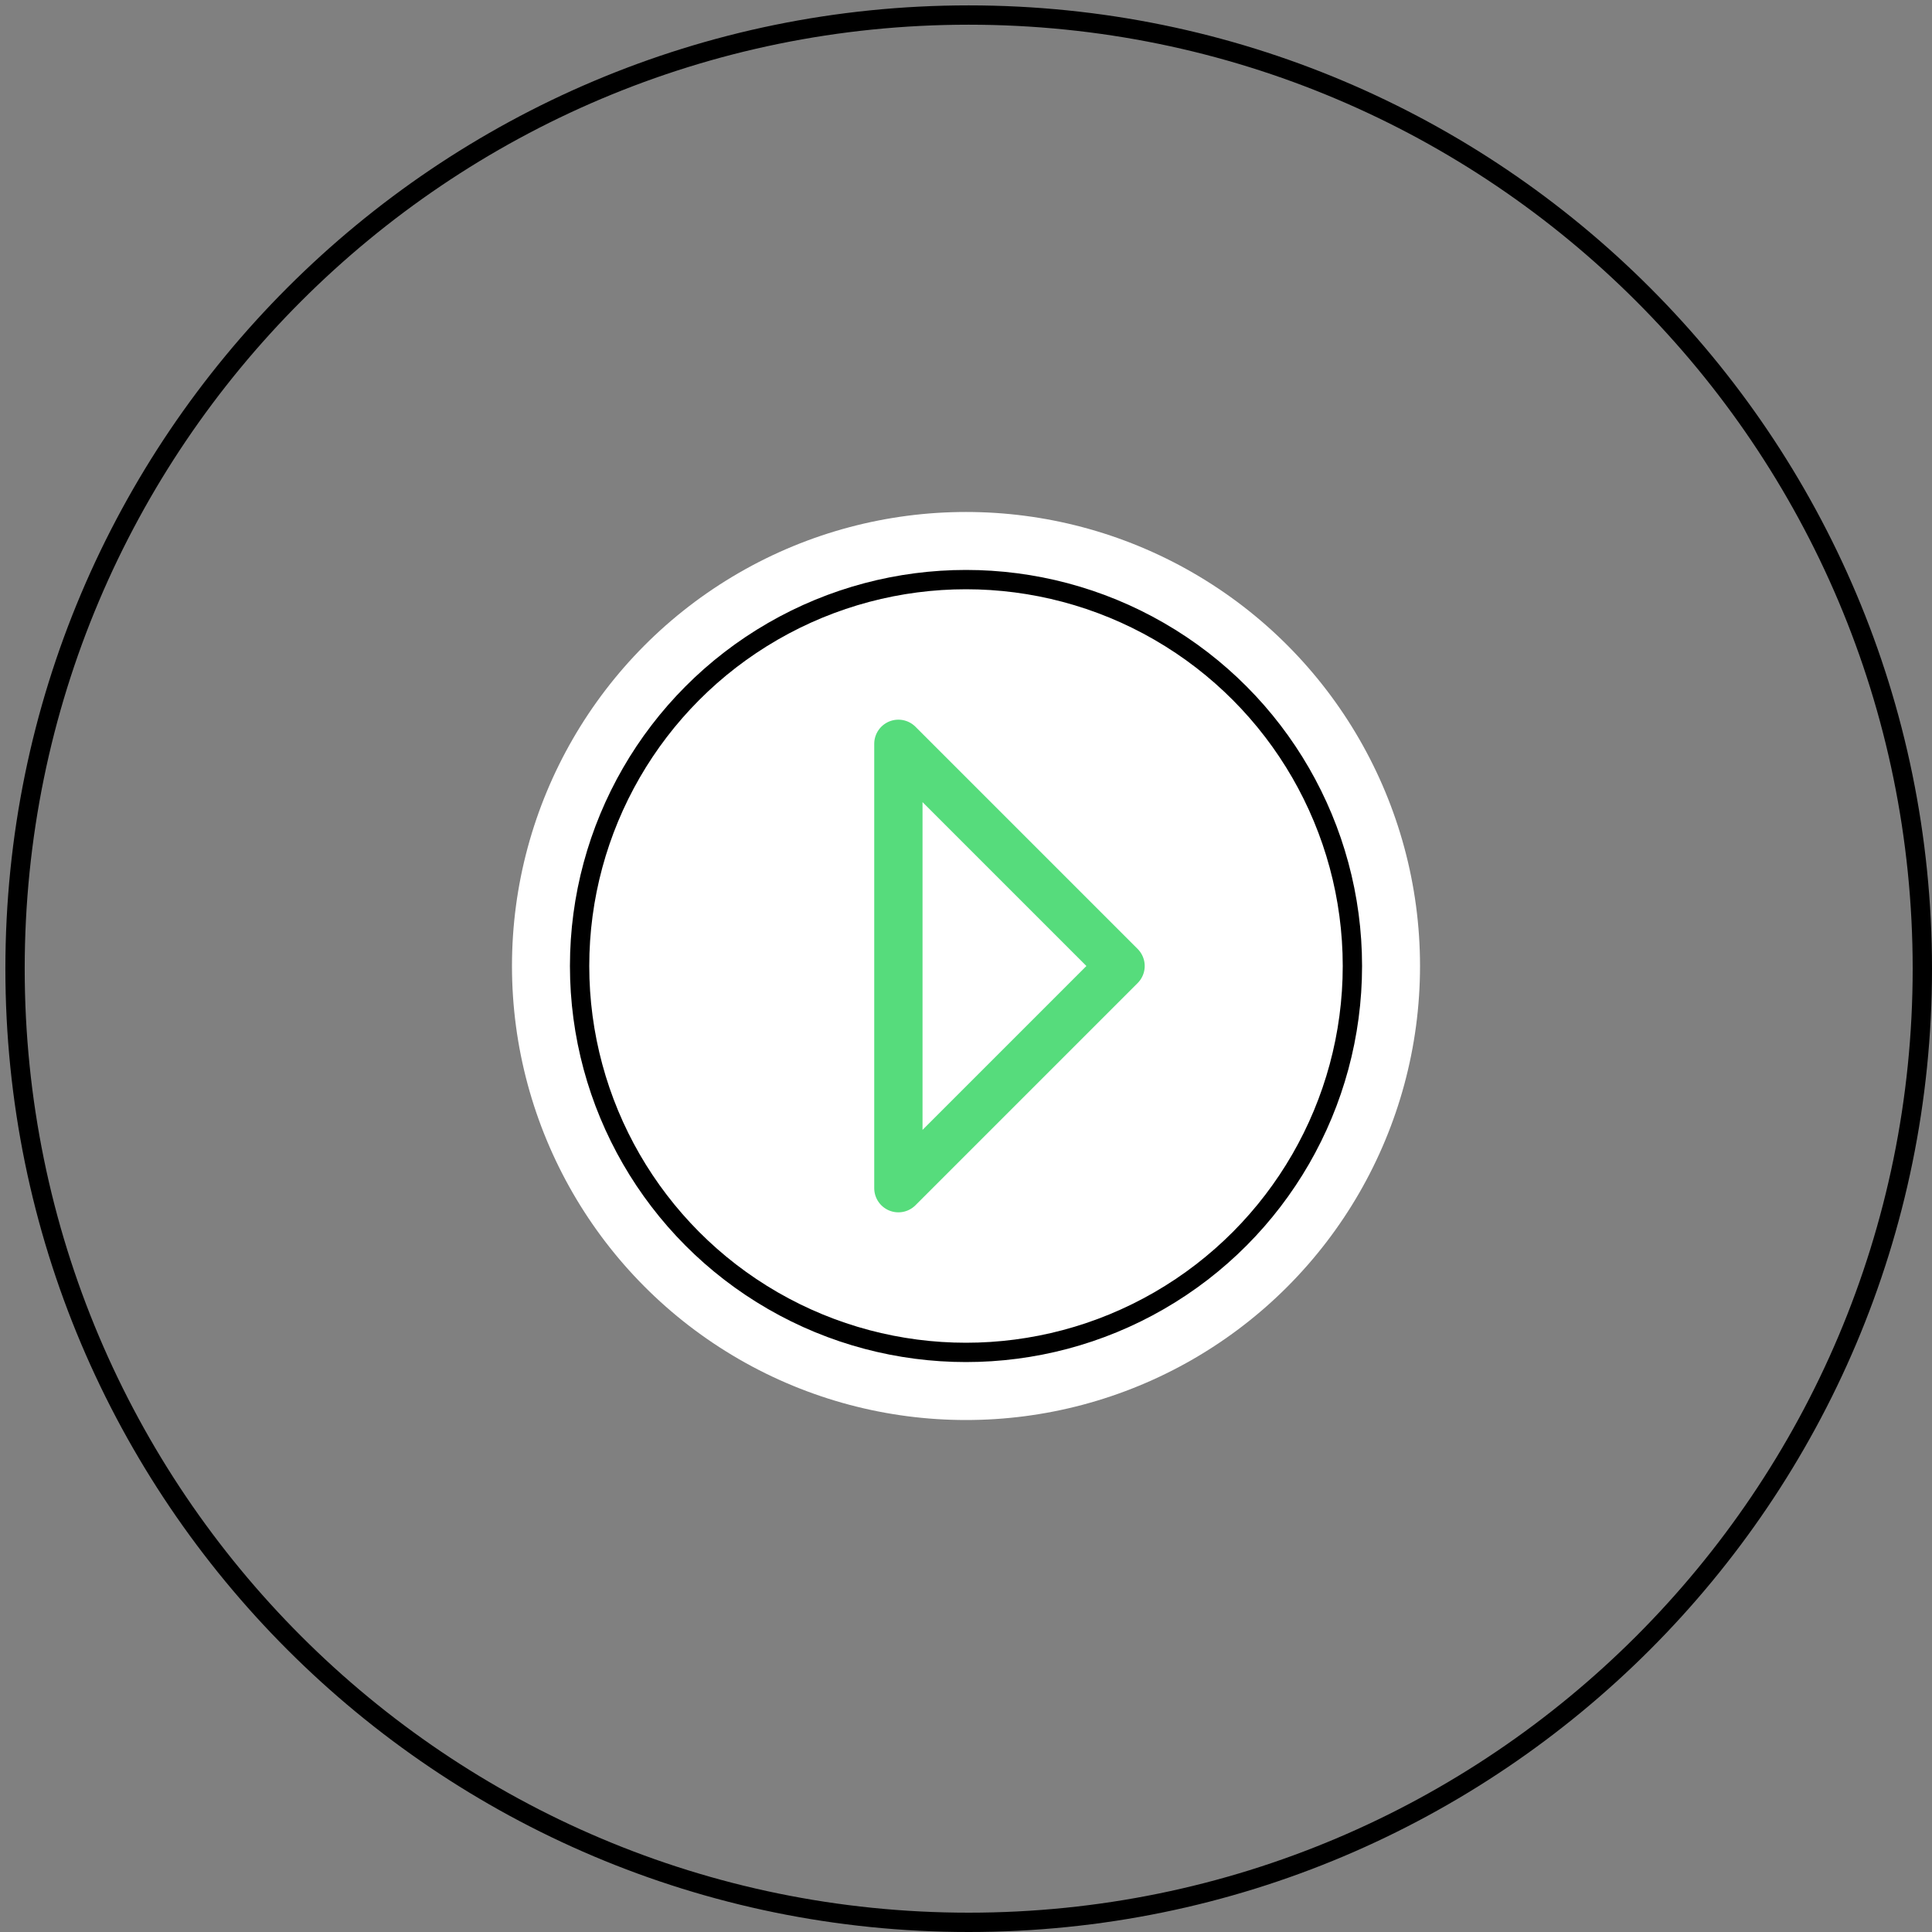
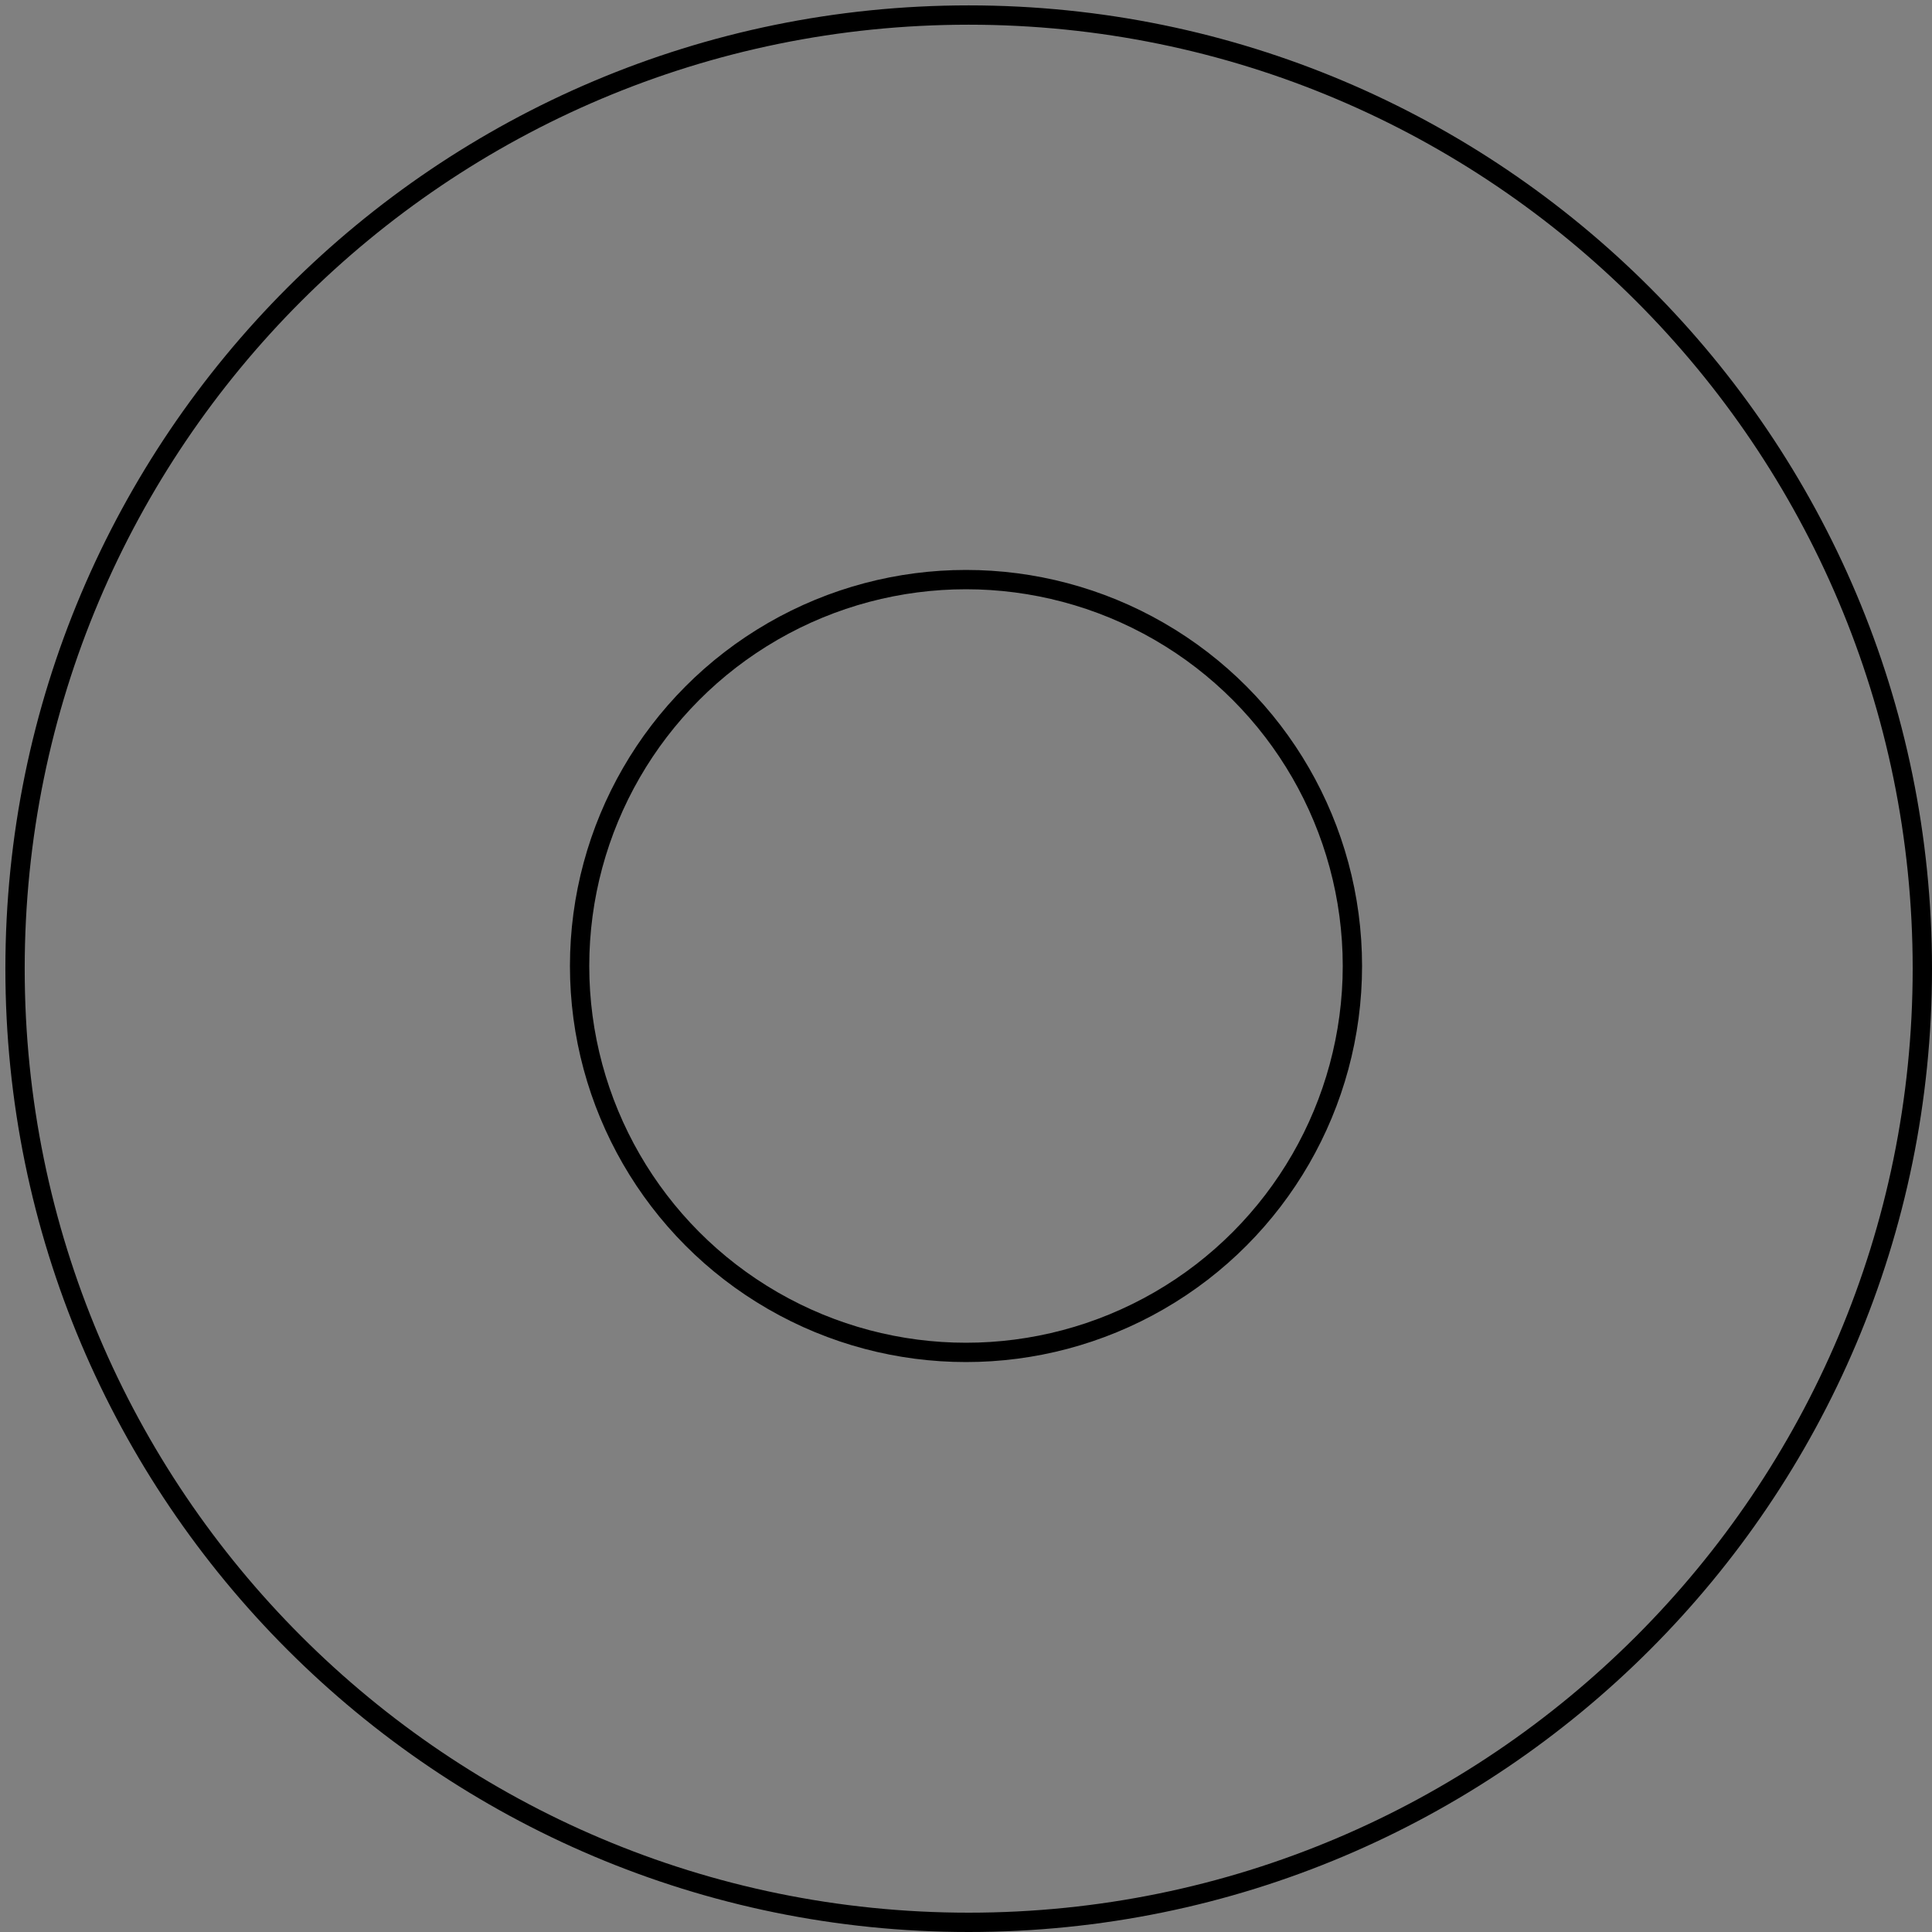
<svg xmlns="http://www.w3.org/2000/svg" width="200" height="200" viewBox="0 0 200 200" fill="none">
  <rect x="0" y="0" width="200" height="200" fill="#808080" stroke="none" />
  <path d="M199 100.278C199 154.801 154.801 199 100.278 199C45.756 199 1.557 154.801 1.557 100.278C1.557 45.756 45.756 1.557 100.278 1.557C154.801 1.557 199 45.756 199 100.278Z" stroke="black" stroke-width="2" />
-   <circle cx="100" cy="100" r="47" fill="white" />
  <circle cx="100" cy="100" r="40" stroke="black" stroke-width="2" />
-   <path d="M116 100L93 77V123L116 100Z" stroke="#56DC7C" stroke-width="5" stroke-linejoin="round" />
</svg>